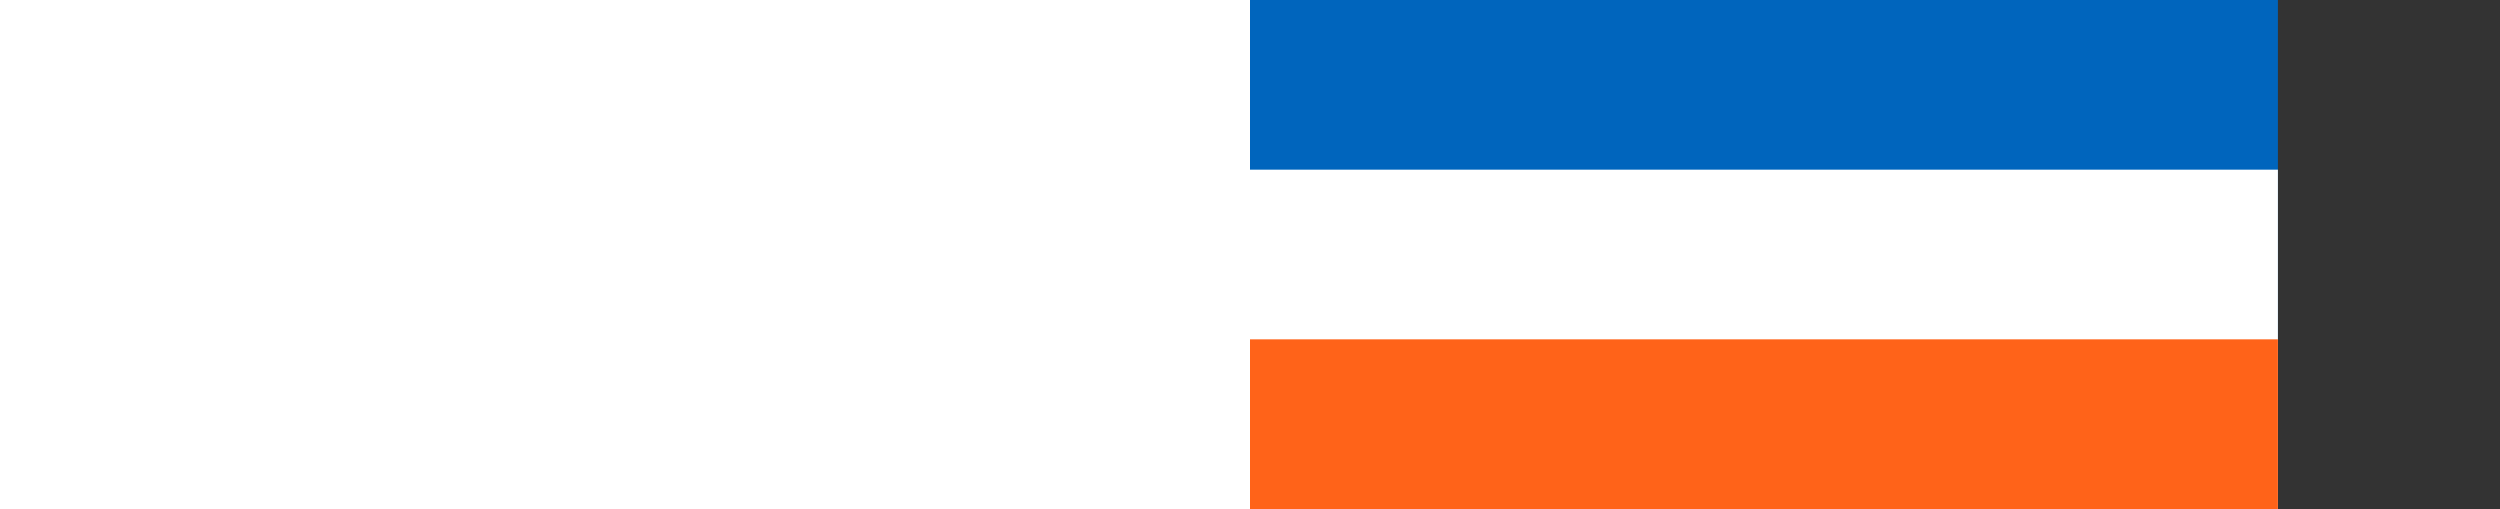
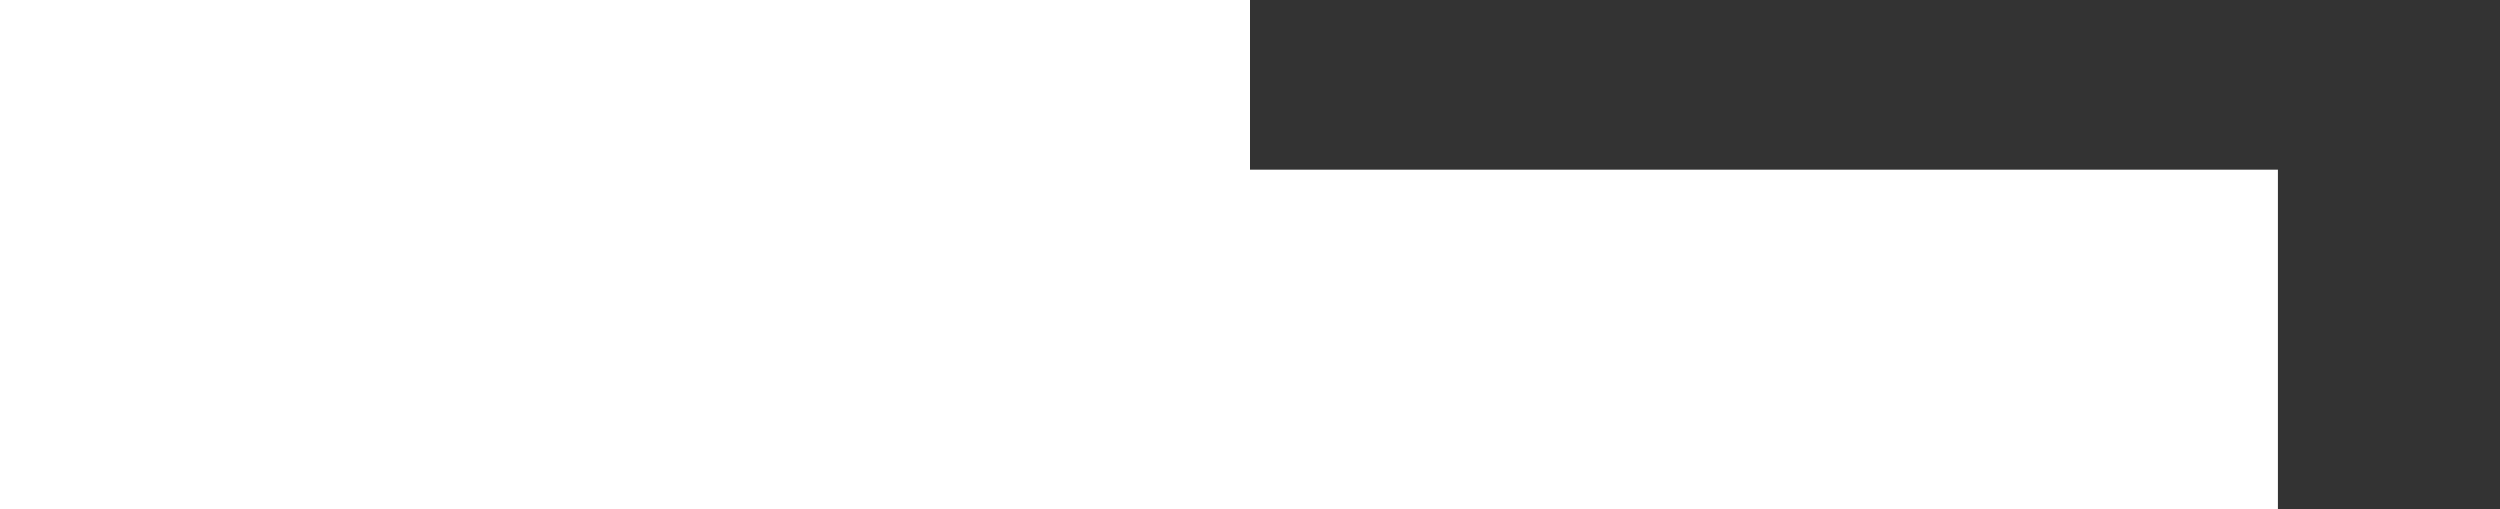
<svg xmlns="http://www.w3.org/2000/svg" id="flag" style="height: 509.025px;">
  <rect width="100%" height="100%" fill="#333333" stroke="none" />
-   <rect width="1027.91" height="509.016" x="0" y="0" fill="rgb(0, 101, 189)" />
  <rect width="1027.91" height="339.344" x="0" y="169.672" fill="rgb(255, 255, 255)" />
-   <rect width="1027.91" height="169.672" x="0" y="339.344" fill="rgb(255, 99, 25)" />
</svg>